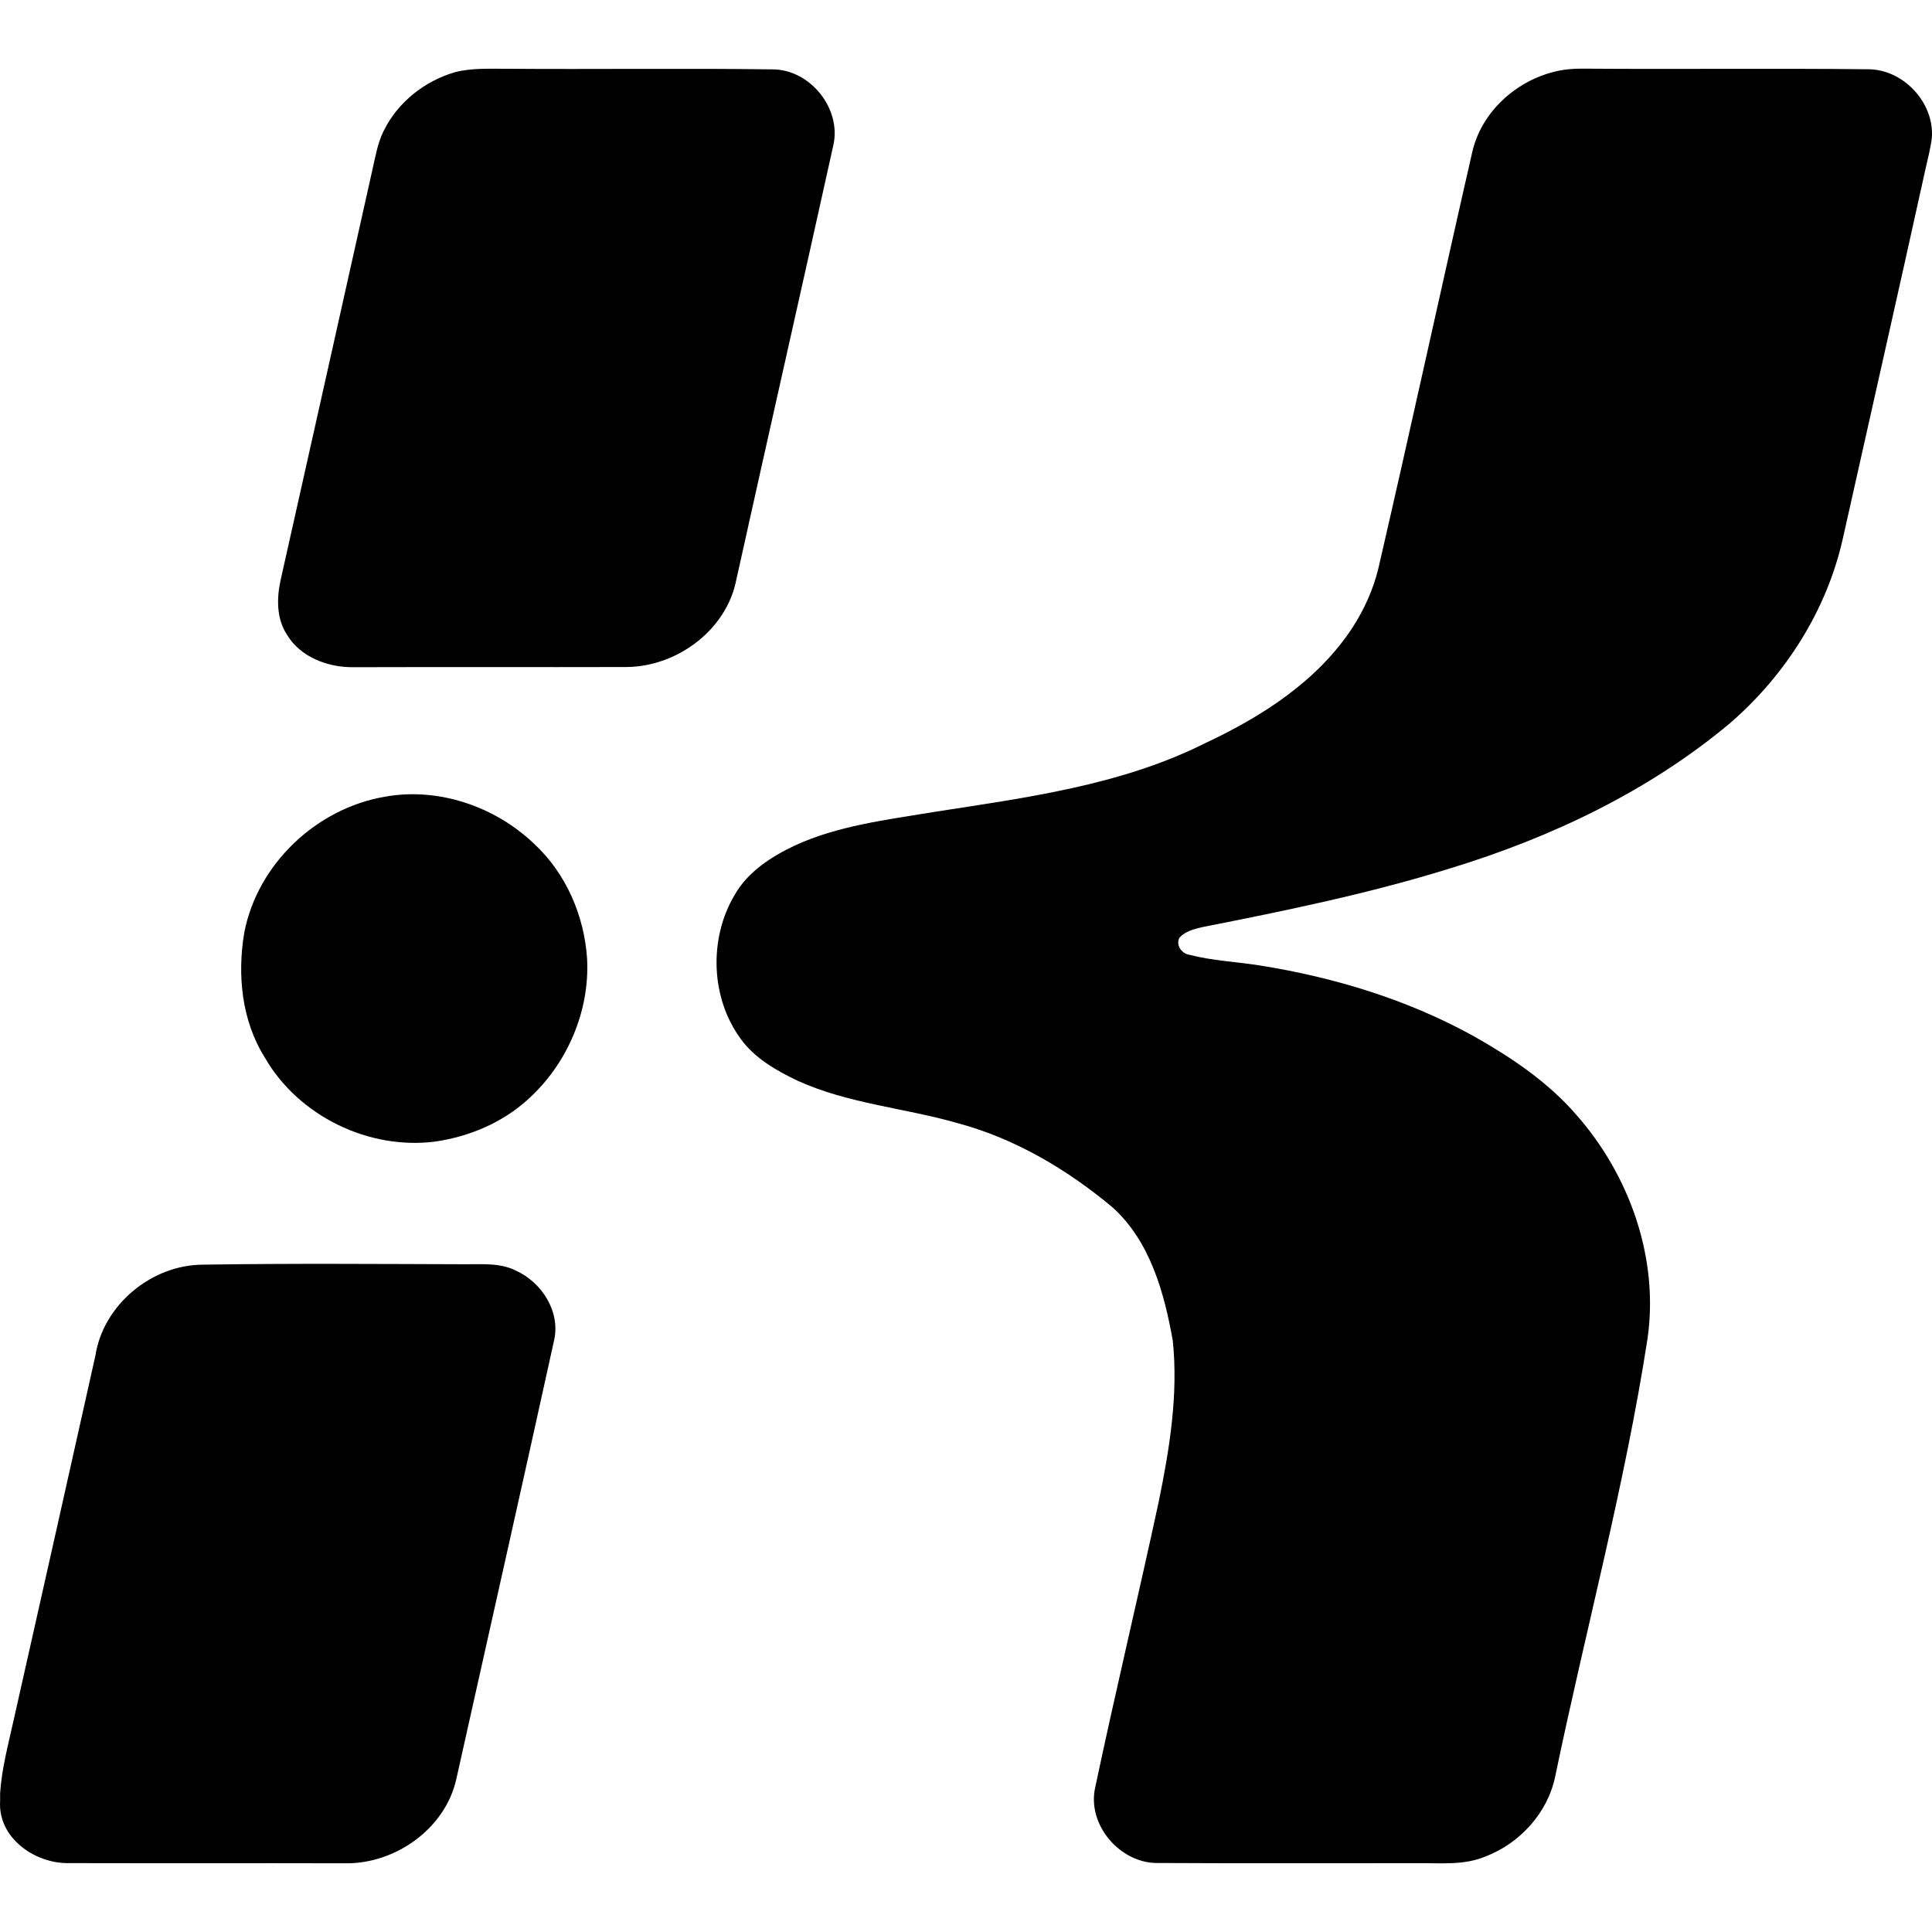
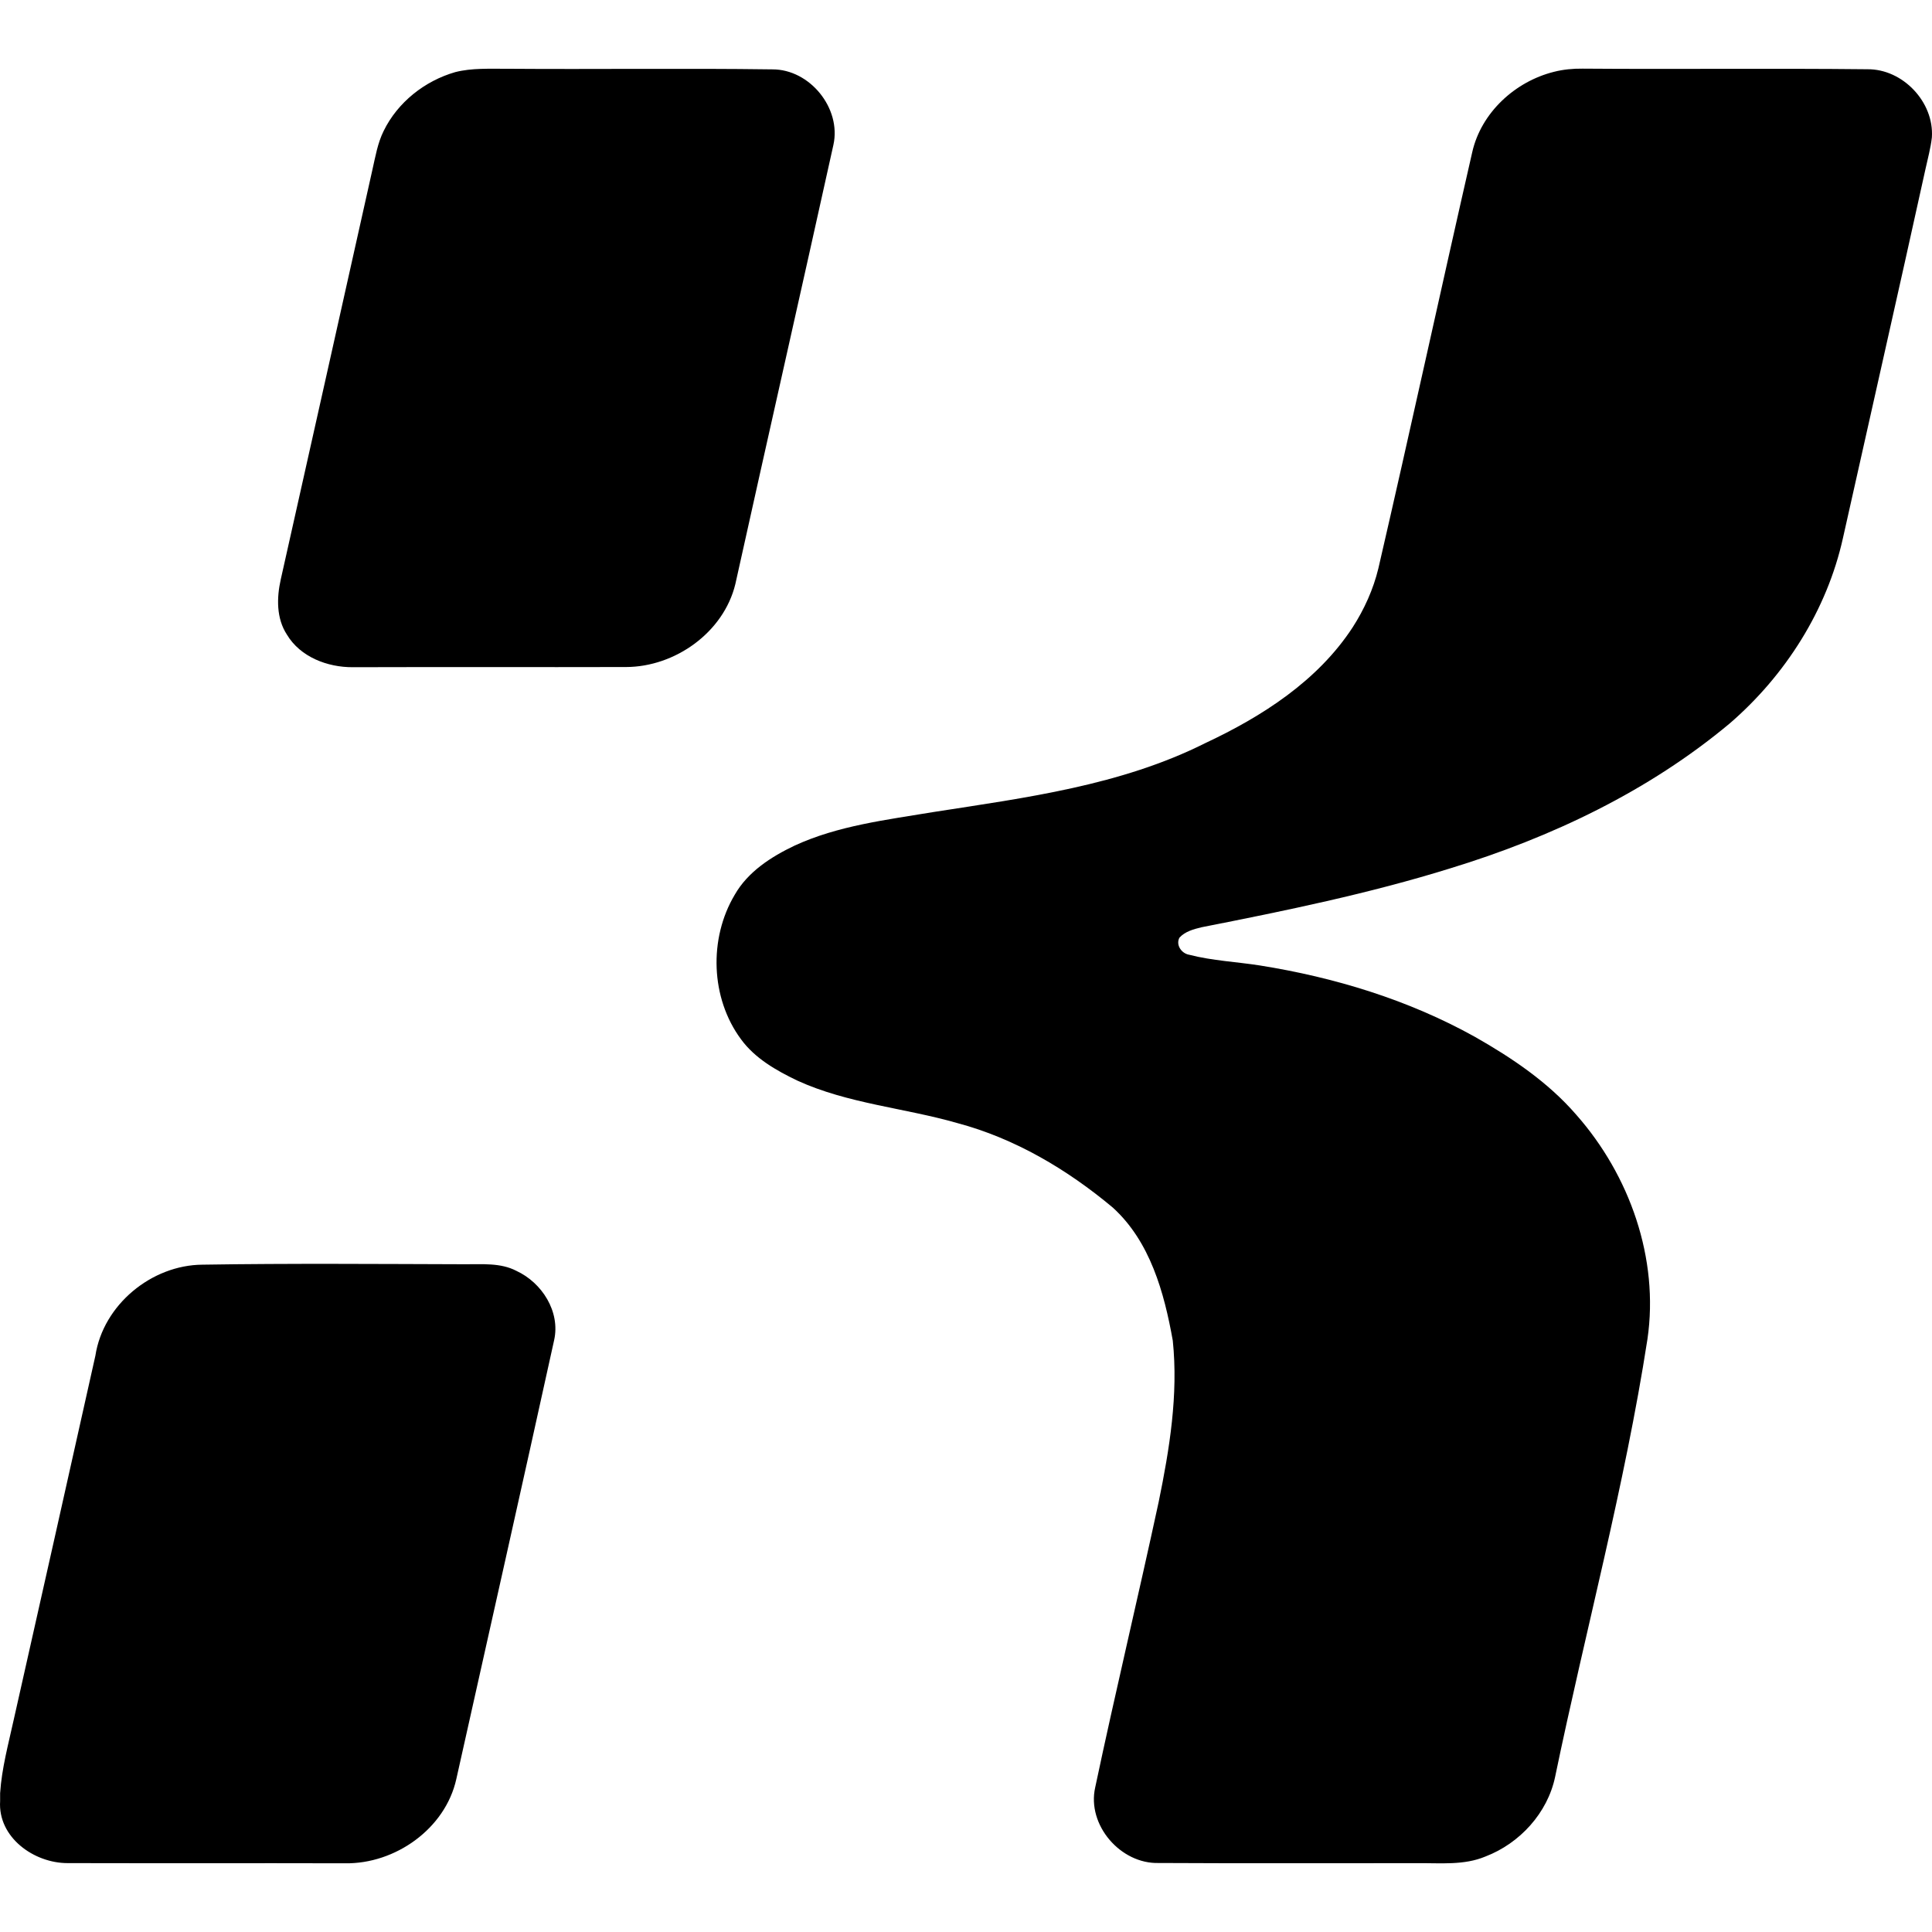
<svg xmlns="http://www.w3.org/2000/svg" width="32" height="32" viewBox="0 0 32 32" fill="none">
  <path d="M3.355 20.947C4.804 20.924 6.253 20.936 7.702 20.94C7.987 20.942 8.29 20.913 8.552 21.049C8.976 21.244 9.284 21.725 9.178 22.198C8.645 24.622 8.099 27.044 7.558 29.467C7.375 30.291 6.545 30.875 5.716 30.862C4.184 30.858 2.652 30.863 1.12 30.859C0.564 30.86 -0.037 30.434 0.002 29.831V29.7C0.029 29.288 0.138 28.891 0.226 28.49C0.679 26.478 1.131 24.467 1.58 22.454C1.709 21.612 2.51 20.952 3.355 20.947ZM25.737 1.19C25.892 1.15 26.053 1.135 26.212 1.137C27.785 1.149 29.358 1.13 30.931 1.147C31.516 1.141 32.037 1.691 31.998 2.275C31.978 2.456 31.928 2.632 31.89 2.809C31.442 4.845 30.979 6.878 30.525 8.912C30.26 10.105 29.572 11.186 28.65 11.982C27.305 13.106 25.695 13.87 24.026 14.381C22.676 14.801 21.289 15.085 19.903 15.358C19.771 15.39 19.629 15.427 19.535 15.531C19.471 15.652 19.571 15.794 19.698 15.814C20.081 15.913 20.478 15.93 20.867 15.991C22.105 16.188 23.326 16.56 24.425 17.171C25.042 17.521 25.641 17.924 26.108 18.464C26.992 19.465 27.482 20.845 27.287 22.18C26.909 24.622 26.259 27.011 25.758 29.429C25.633 30.029 25.171 30.532 24.605 30.749C24.249 30.899 23.857 30.856 23.481 30.86C22.053 30.859 20.623 30.865 19.194 30.857C18.562 30.877 17.999 30.229 18.14 29.605C18.474 28.026 18.851 26.455 19.191 24.878C19.371 24.001 19.518 23.101 19.425 22.205C19.283 21.409 19.05 20.562 18.43 20C17.677 19.37 16.809 18.855 15.854 18.601C14.976 18.349 14.044 18.281 13.206 17.898C12.858 17.731 12.505 17.531 12.273 17.213C11.769 16.532 11.737 15.546 12.169 14.821C12.388 14.437 12.774 14.19 13.163 14.005C13.885 13.673 14.683 13.58 15.46 13.45C16.989 13.212 18.563 13.011 19.964 12.308C20.905 11.867 21.826 11.277 22.404 10.391C22.597 10.091 22.746 9.762 22.83 9.415C23.361 7.119 23.86 4.817 24.385 2.52C24.533 1.865 25.095 1.35 25.737 1.19ZM7.542 1.194C7.819 1.124 8.106 1.141 8.389 1.139C9.856 1.15 11.324 1.129 12.792 1.149C13.412 1.146 13.938 1.792 13.804 2.399C13.268 4.825 12.717 7.248 12.18 9.673C11.986 10.475 11.181 11.046 10.37 11.048C8.86 11.052 7.351 11.046 5.842 11.051C5.425 11.053 4.974 10.883 4.752 10.511C4.576 10.242 4.582 9.901 4.65 9.598C5.158 7.335 5.663 5.072 6.169 2.808C6.218 2.592 6.255 2.37 6.354 2.17C6.586 1.694 7.036 1.339 7.542 1.194Z" fill="#974586" style="fill:#974586;fill:color(display-p3 0.592 0.271 0.525);fill-opacity:1;" />
-   <path d="M6.376 13.196C7.266 13.035 8.208 13.361 8.854 13.983C9.377 14.471 9.678 15.17 9.724 15.879C9.771 16.753 9.389 17.634 8.738 18.215C8.318 18.596 7.774 18.824 7.216 18.907C6.109 19.053 4.941 18.484 4.385 17.514C4.002 16.904 3.928 16.146 4.046 15.447C4.264 14.312 5.241 13.388 6.376 13.196Z" fill="#EF7B2B" style="fill:#EF7B2B;fill:color(display-p3 0.937 0.482 0.169);fill-opacity:1;" />
</svg>